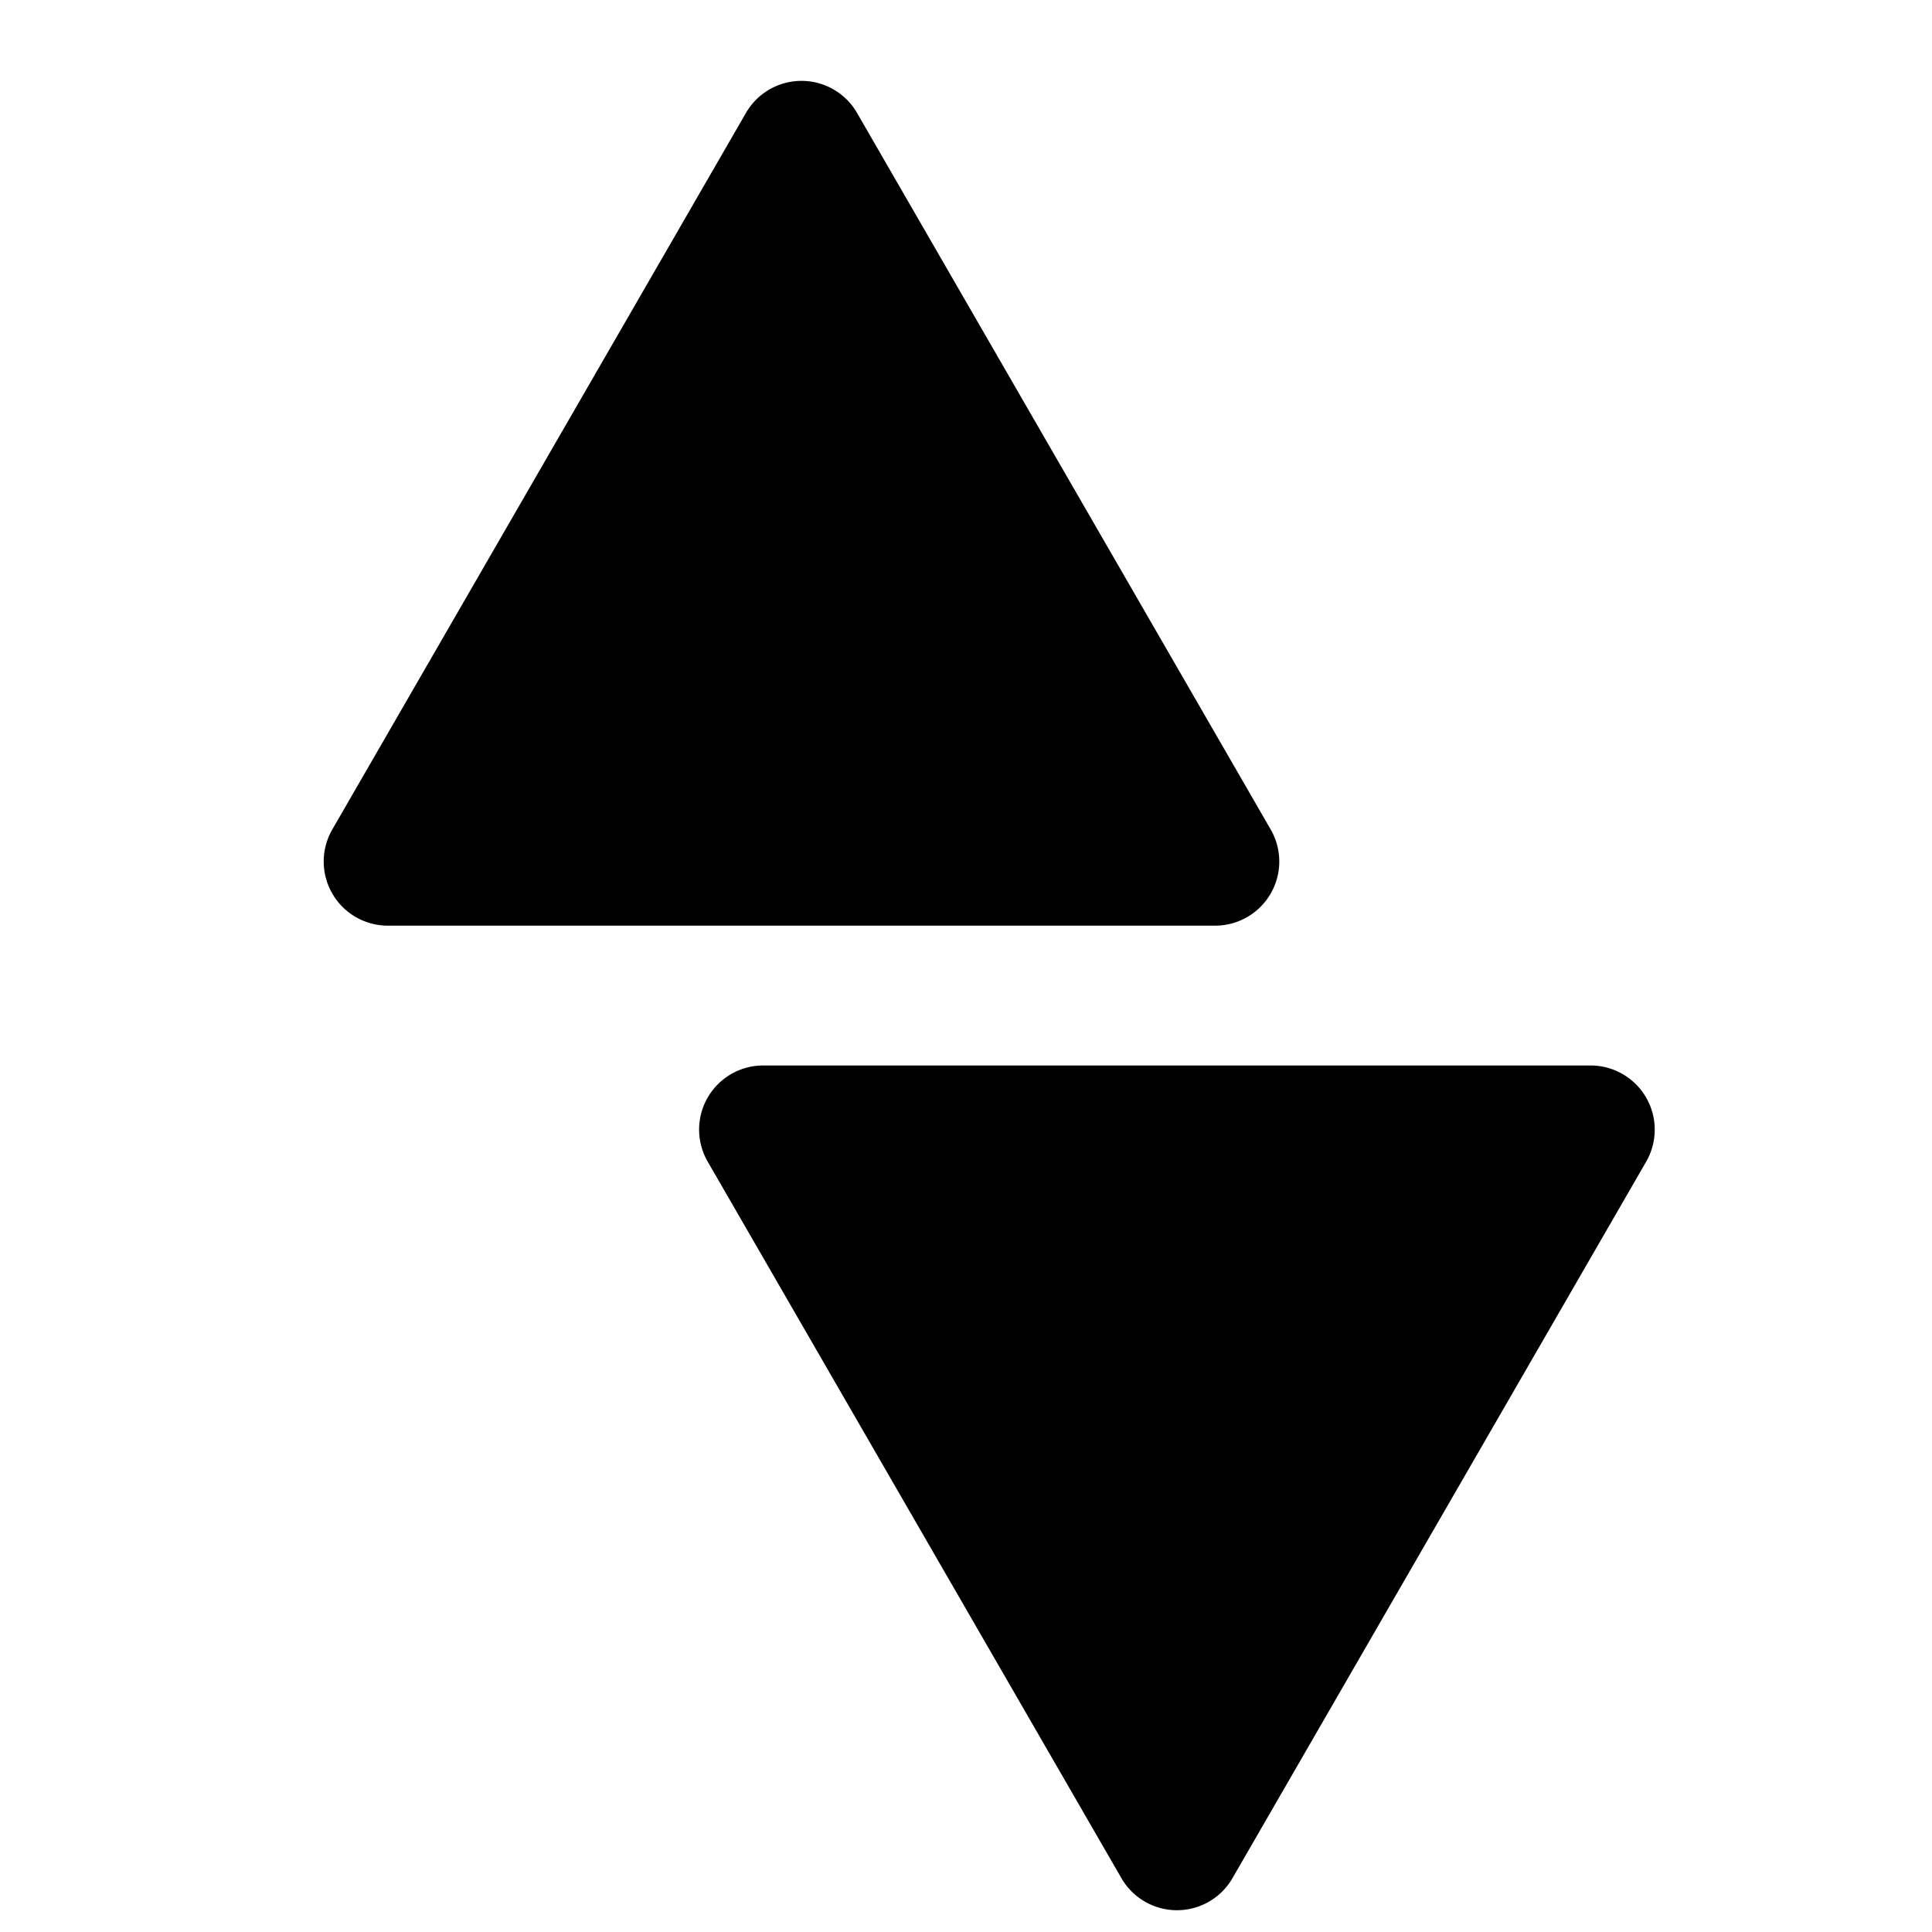
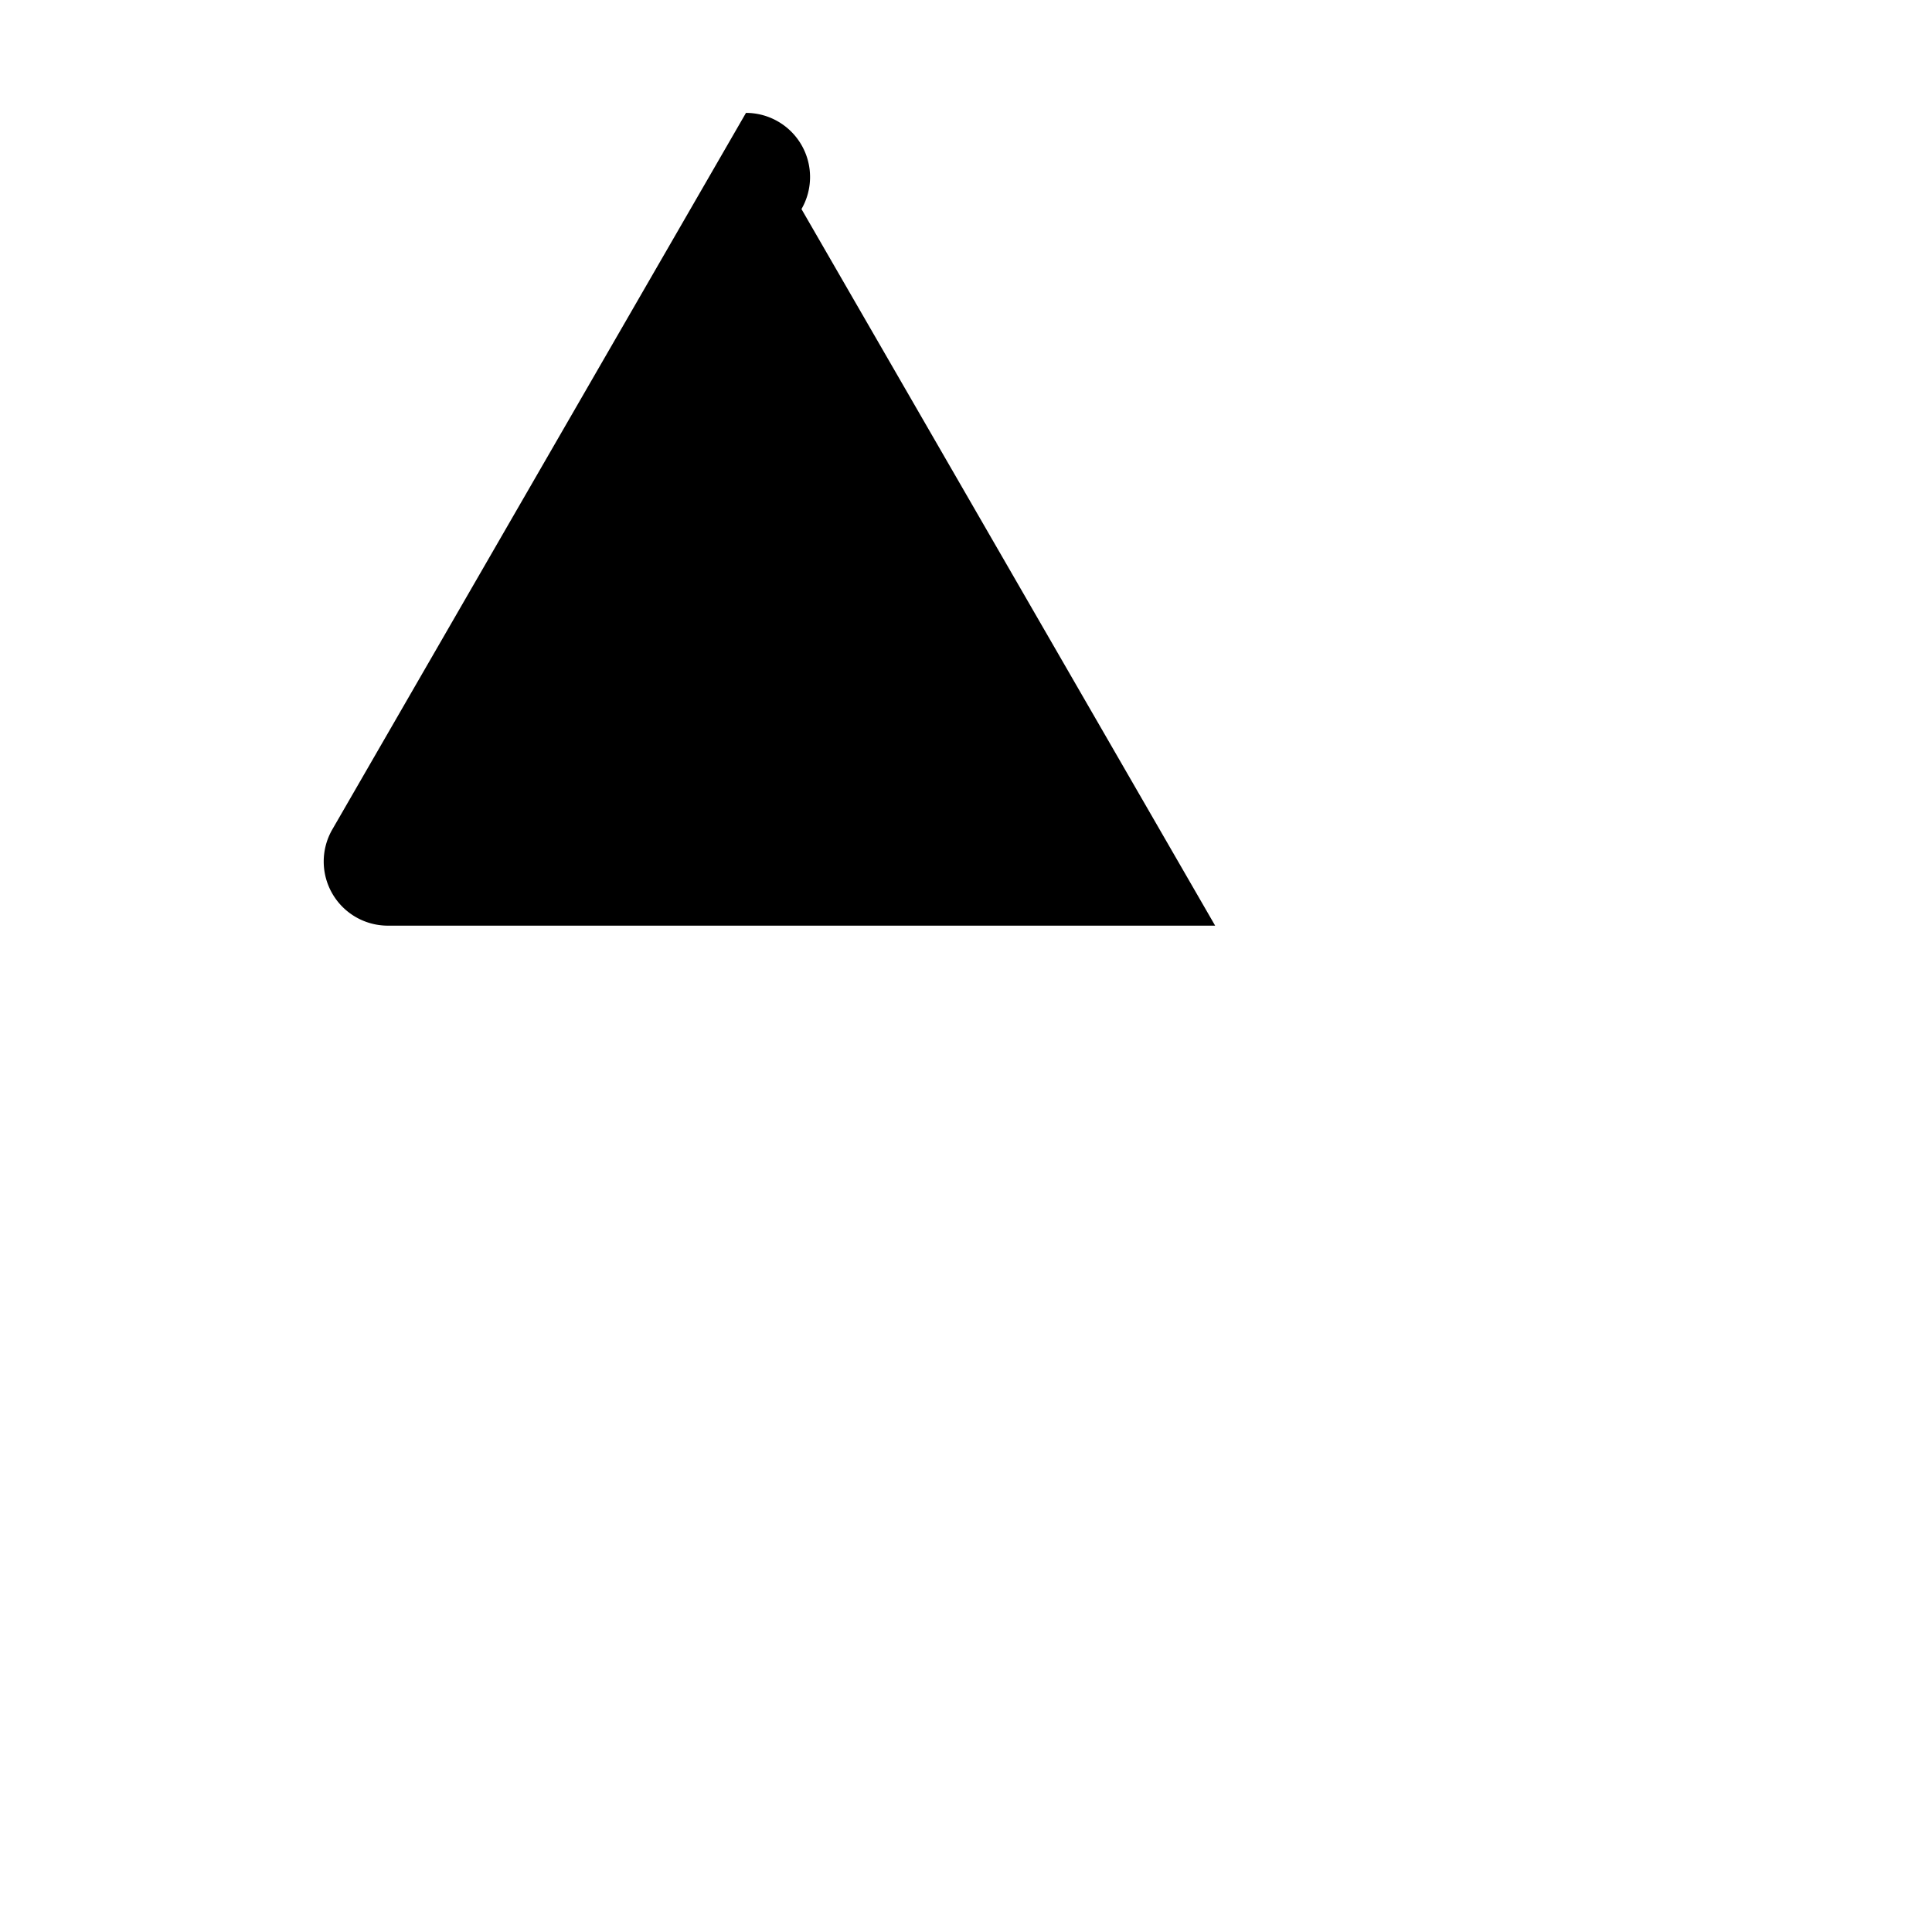
<svg xmlns="http://www.w3.org/2000/svg" width="51" height="51" viewBox="0 0 51 51">
  <defs>
    <style>.a{fill:none;}</style>
  </defs>
  <rect class="a" width="51" height="51" />
  <g transform="translate(8.542 2.135)">
-     <path d="M-1283.336,1112.107l-10.92,18.916a1.693,1.693,0,0,0,1.465,2.539h21.84a1.693,1.693,0,0,0,1.466-2.539l-10.92-18.916A1.693,1.693,0,0,0-1283.336,1112.107Z" transform="translate(1294.486 -1111.262)" />
-     <path d="M-1277.183,1141.853l10.92-18.913a1.694,1.694,0,0,0-1.468-2.539h-21.84a1.692,1.692,0,0,0-1.465,2.539l10.92,18.913A1.693,1.693,0,0,0-1277.183,1141.853Z" transform="translate(1301.176 -1094.41)" />
+     <path d="M-1283.336,1112.107l-10.92,18.916a1.693,1.693,0,0,0,1.465,2.539h21.84l-10.92-18.916A1.693,1.693,0,0,0-1283.336,1112.107Z" transform="translate(1294.486 -1111.262)" />
  </g>
</svg>